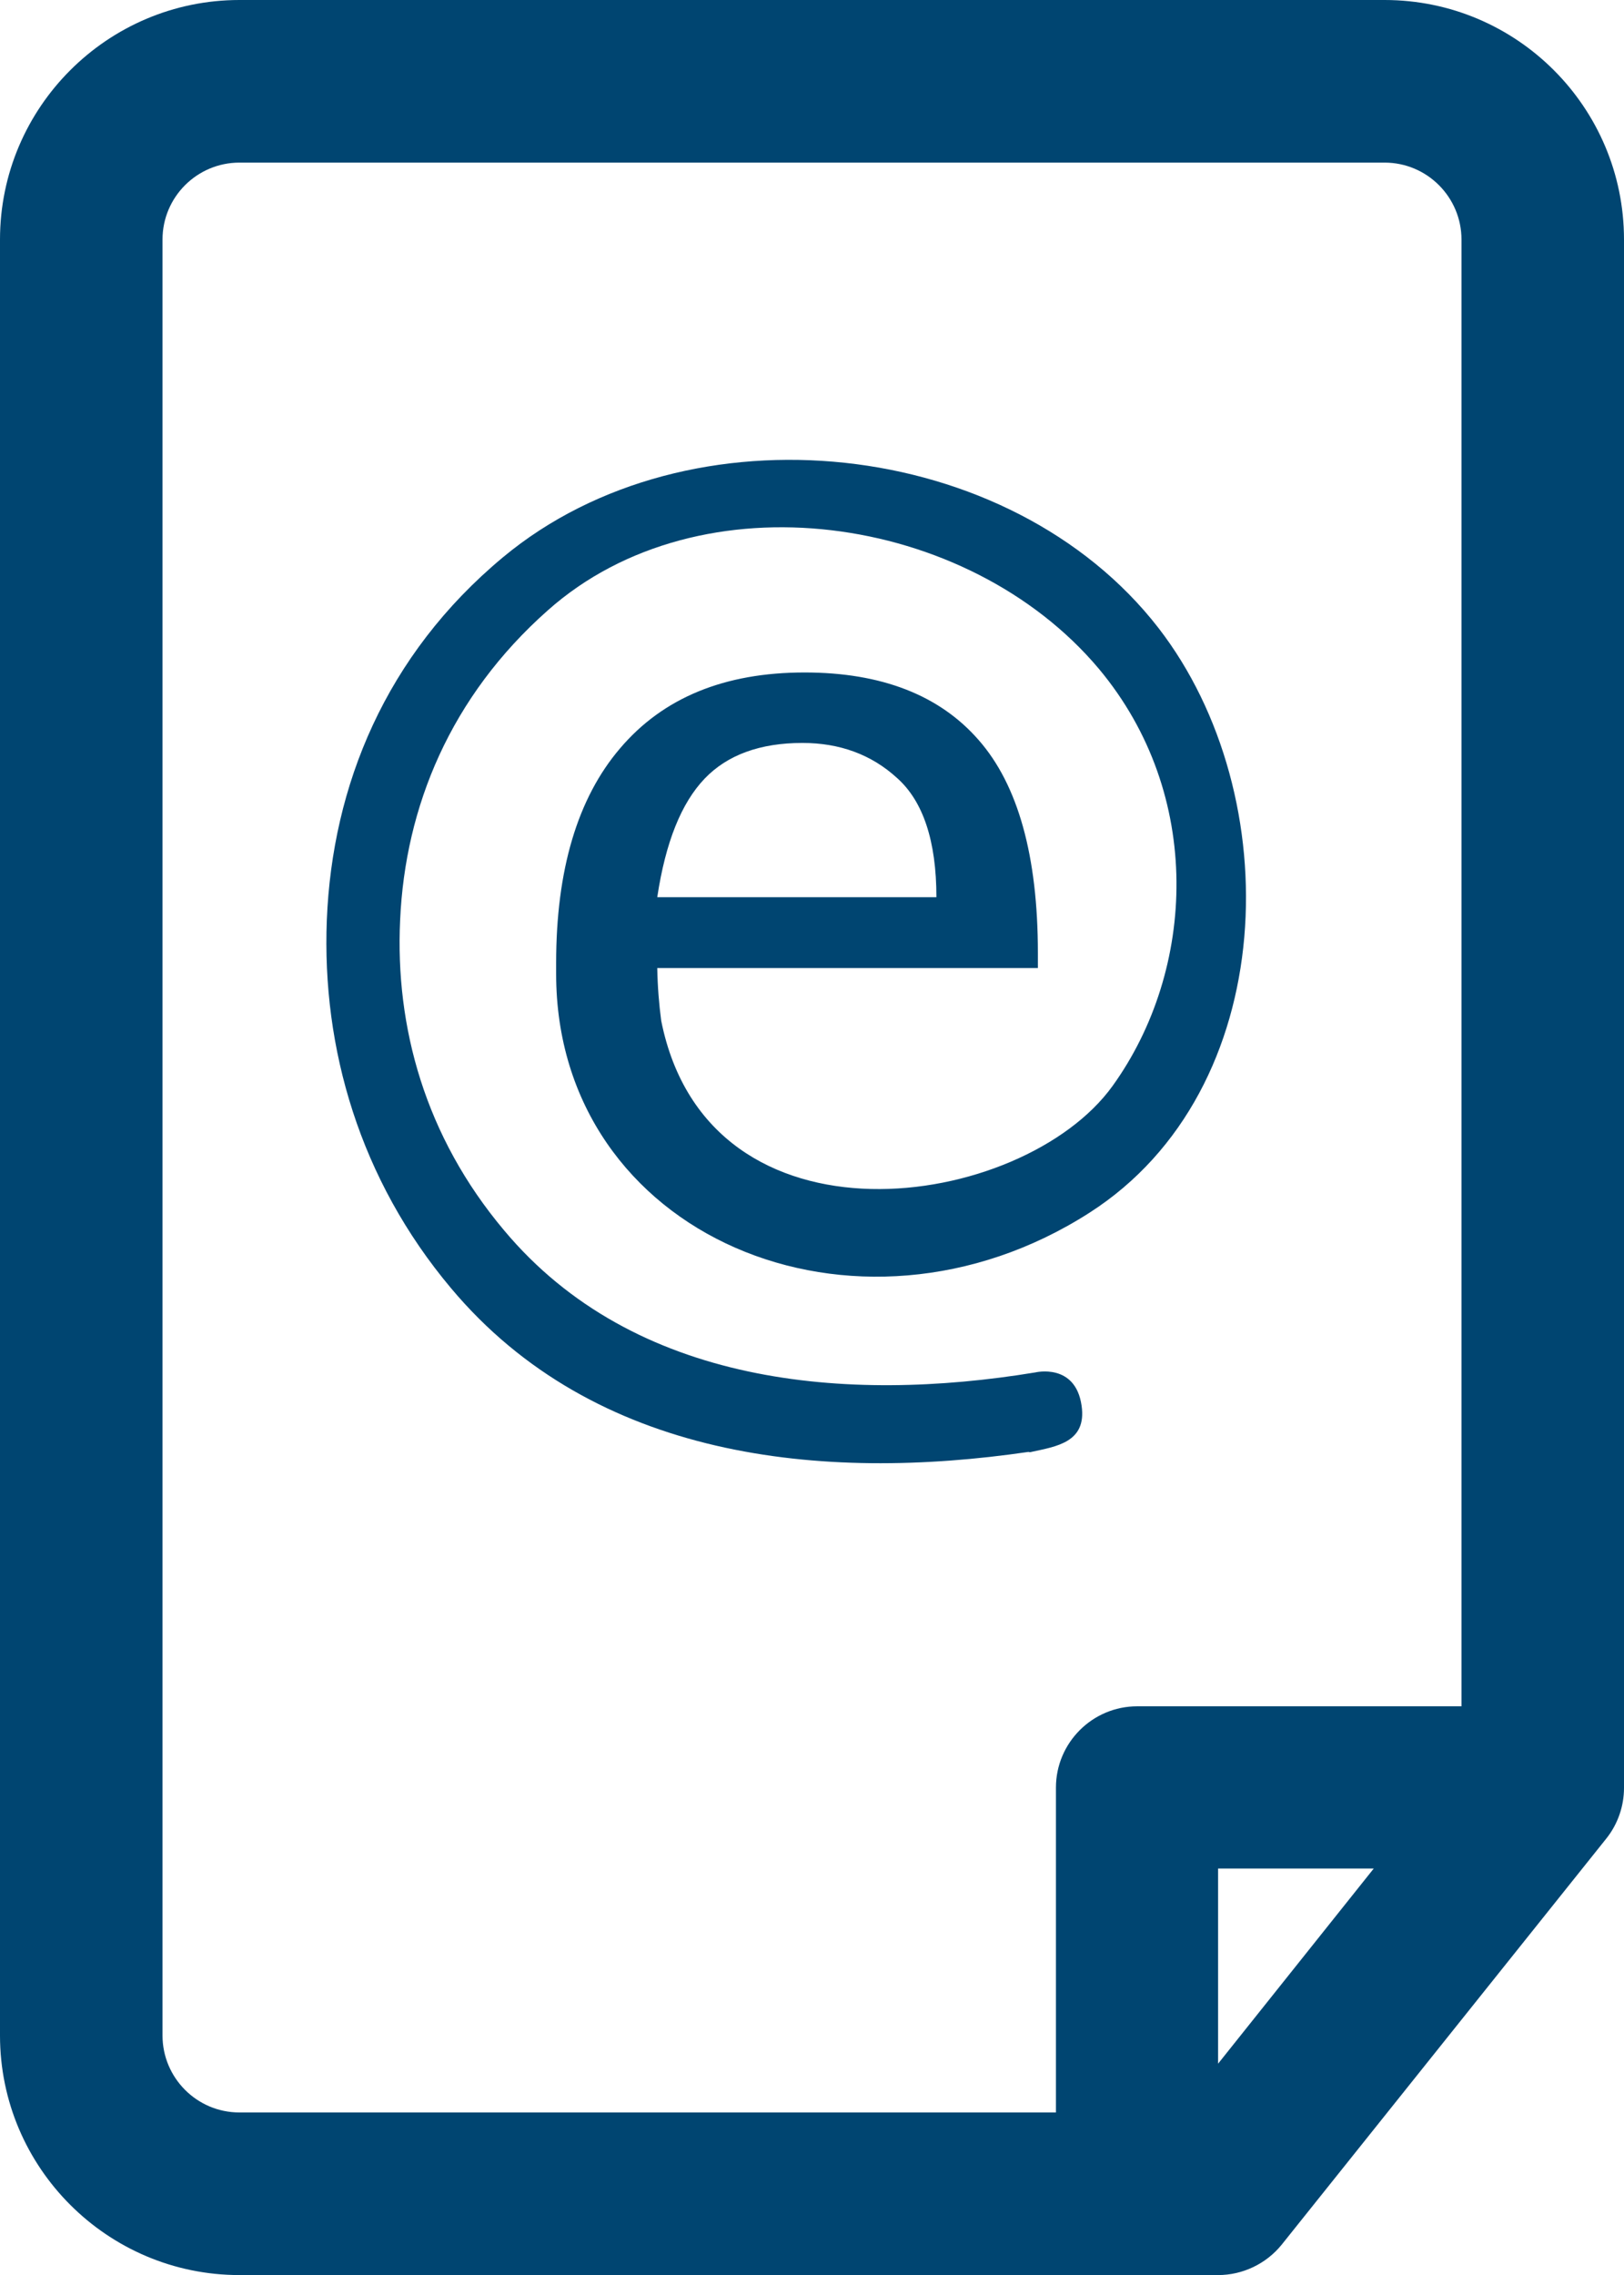
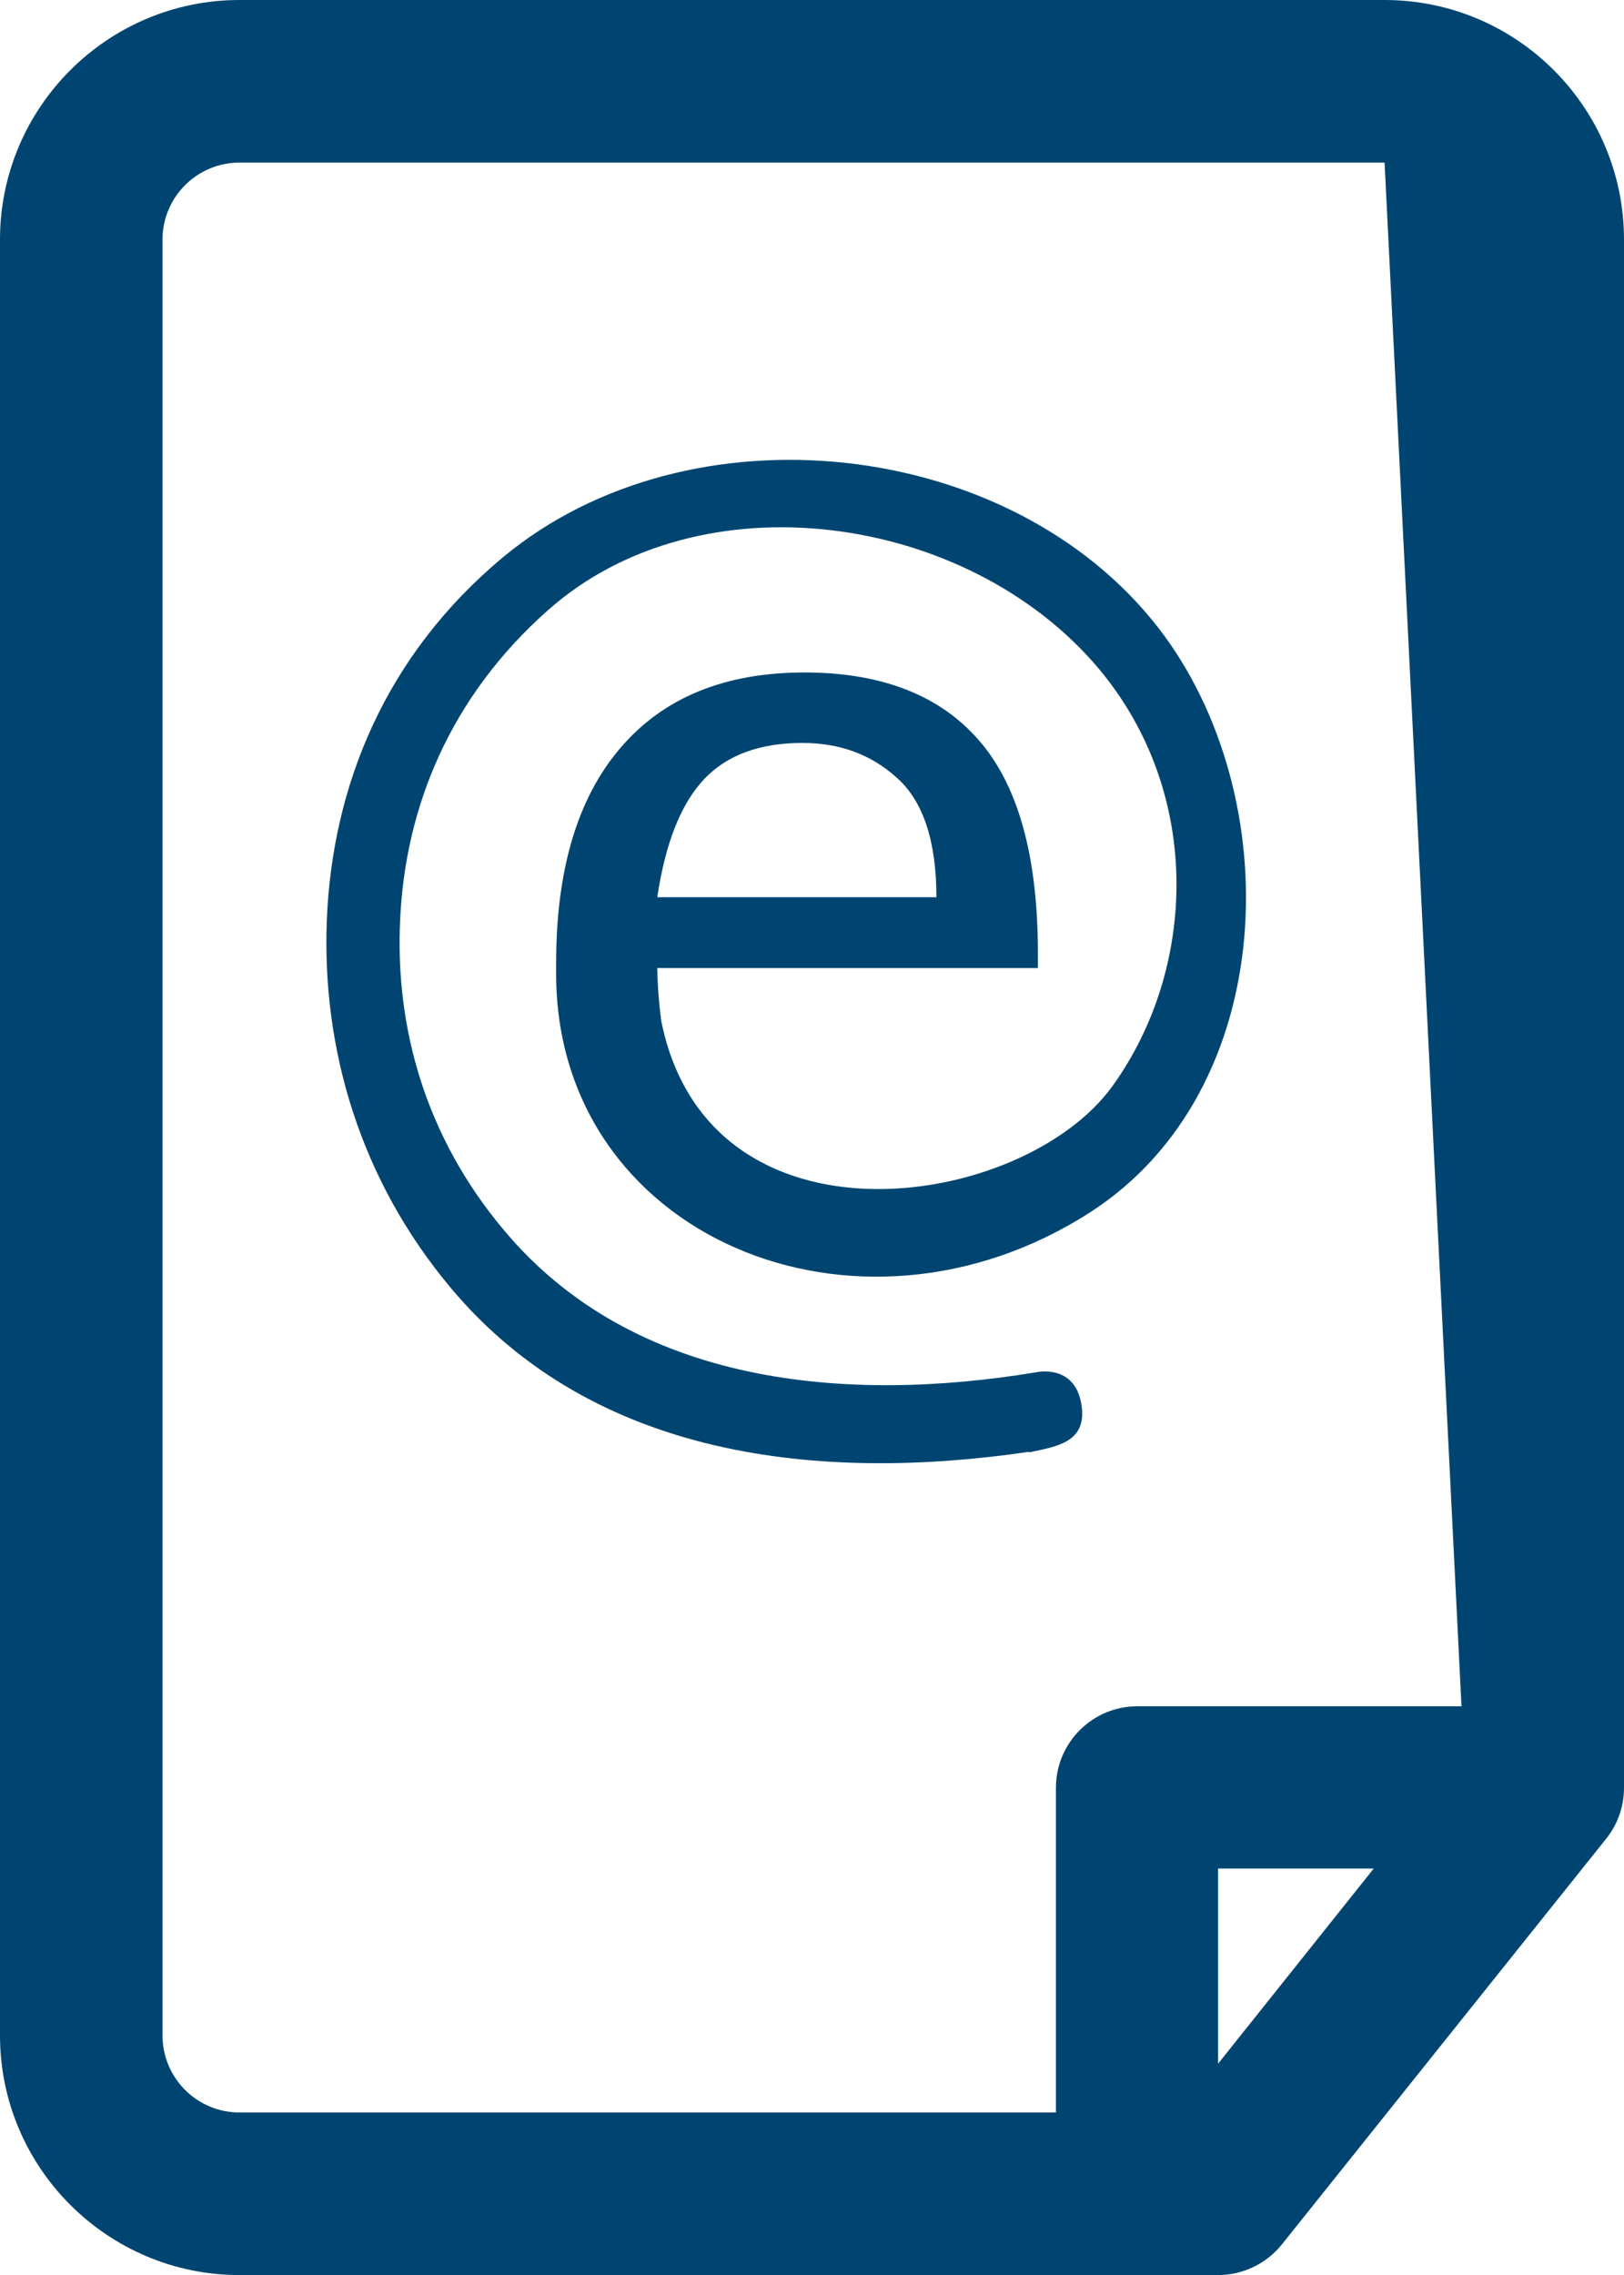
<svg xmlns="http://www.w3.org/2000/svg" viewBox="0 0 44.97 62.96" id="contenido" overflow="visible">
-   <path d="M38.34 0 6.63 0C2.98 0 0 2.97 0 6.63L0 56.33C0 59.99 2.98 62.96 6.63 62.96L33.73 62.96C34.41 62.96 35.06 62.65 35.49 62.12L44.48 50.88C44.8 50.48 44.97 49.98 44.97 49.48L44.97 6.63C44.97 2.97 42 0 38.34 0ZM33.73 57.11 33.73 51.71 38.04 51.71 33.73 57.11ZM40.48 47.22 31.49 47.22C30.25 47.22 29.24 48.23 29.24 49.47L29.24 58.46 6.63 58.46C5.45 58.46 4.5 57.5 4.5 56.33L4.5 6.63C4.5 5.45 5.46 4.5 6.63 4.5L38.34 4.5C39.52 4.5 40.47 5.46 40.47 6.63L40.47 47.22ZM13.93 15.42C10.67 18.13 9.2 21.75 9.05 25.46 8.91 29.01 9.96 32.64 12.49 35.65 16.46 40.38 22.73 41.02 28.48 40.18 28.5 40.19 28.53 40.19 28.56 40.18 29.24 40.03 30.1 39.92 29.95 38.9 29.78 37.71 28.67 37.98 28.67 37.98 23.44 38.84 17.56 38.35 13.96 34.05 11.77 31.45 10.94 28.42 11.08 25.46 11.22 22.33 12.47 19.28 15.17 16.89 19.39 13.14 26.8 14.19 30.43 18.51 33.34 21.99 33.12 26.84 30.81 30.05 28.32 33.51 19.62 34.8 18.31 28.25 18.25 27.8 18.21 27.32 18.2 26.79L28.74 26.79C28.74 26.68 28.74 26.54 28.74 26.37 28.74 23.69 28.19 21.72 27.1 20.48 26.02 19.24 24.41 18.61 22.28 18.61 20.06 18.61 18.36 19.31 17.17 20.71 15.99 22.09 15.4 24.08 15.4 26.65 15.4 26.75 15.4 26.85 15.4 26.95 15.4 34.21 23.71 37.7 30.17 33.56 35.46 30.17 35.67 22.02 32.08 17.38 27.97 12.08 19.08 11.14 13.93 15.42ZM19.51 21.55C20.14 20.89 21.05 20.56 22.22 20.56 23.25 20.56 24.13 20.88 24.84 21.53 25.56 22.17 25.93 23.27 25.93 24.83L18.2 24.83C18.43 23.3 18.87 22.22 19.51 21.55Z" fill="#004571" />
+   <path d="M38.34 0 6.63 0C2.98 0 0 2.97 0 6.63L0 56.33C0 59.99 2.98 62.96 6.63 62.96L33.73 62.96C34.41 62.96 35.06 62.65 35.49 62.12L44.48 50.88C44.8 50.48 44.97 49.98 44.97 49.48L44.97 6.63C44.97 2.97 42 0 38.34 0ZM33.73 57.11 33.73 51.71 38.04 51.71 33.73 57.11ZM40.48 47.22 31.49 47.22C30.25 47.22 29.24 48.23 29.24 49.47L29.24 58.46 6.63 58.46C5.45 58.46 4.5 57.5 4.5 56.33L4.5 6.63C4.5 5.45 5.46 4.5 6.63 4.5L38.34 4.5L40.47 47.22ZM13.93 15.42C10.67 18.13 9.2 21.75 9.05 25.46 8.91 29.01 9.96 32.64 12.49 35.65 16.46 40.38 22.73 41.02 28.48 40.18 28.5 40.19 28.53 40.19 28.56 40.18 29.24 40.03 30.1 39.92 29.95 38.9 29.78 37.71 28.67 37.98 28.67 37.98 23.44 38.84 17.56 38.35 13.96 34.05 11.77 31.45 10.94 28.42 11.08 25.46 11.22 22.33 12.47 19.28 15.17 16.89 19.39 13.14 26.8 14.19 30.43 18.51 33.34 21.99 33.12 26.84 30.81 30.05 28.32 33.51 19.62 34.8 18.31 28.25 18.25 27.8 18.21 27.32 18.2 26.79L28.74 26.79C28.74 26.68 28.74 26.54 28.74 26.37 28.74 23.69 28.19 21.72 27.1 20.48 26.02 19.24 24.41 18.61 22.28 18.61 20.06 18.61 18.36 19.31 17.17 20.71 15.99 22.09 15.4 24.08 15.4 26.65 15.4 26.75 15.4 26.85 15.4 26.95 15.4 34.21 23.71 37.7 30.17 33.56 35.46 30.17 35.67 22.02 32.08 17.38 27.97 12.08 19.08 11.14 13.93 15.42ZM19.51 21.55C20.14 20.89 21.05 20.56 22.22 20.56 23.25 20.56 24.13 20.88 24.84 21.53 25.56 22.17 25.93 23.27 25.93 24.83L18.2 24.83C18.43 23.3 18.87 22.22 19.51 21.55Z" fill="#004571" />
</svg>